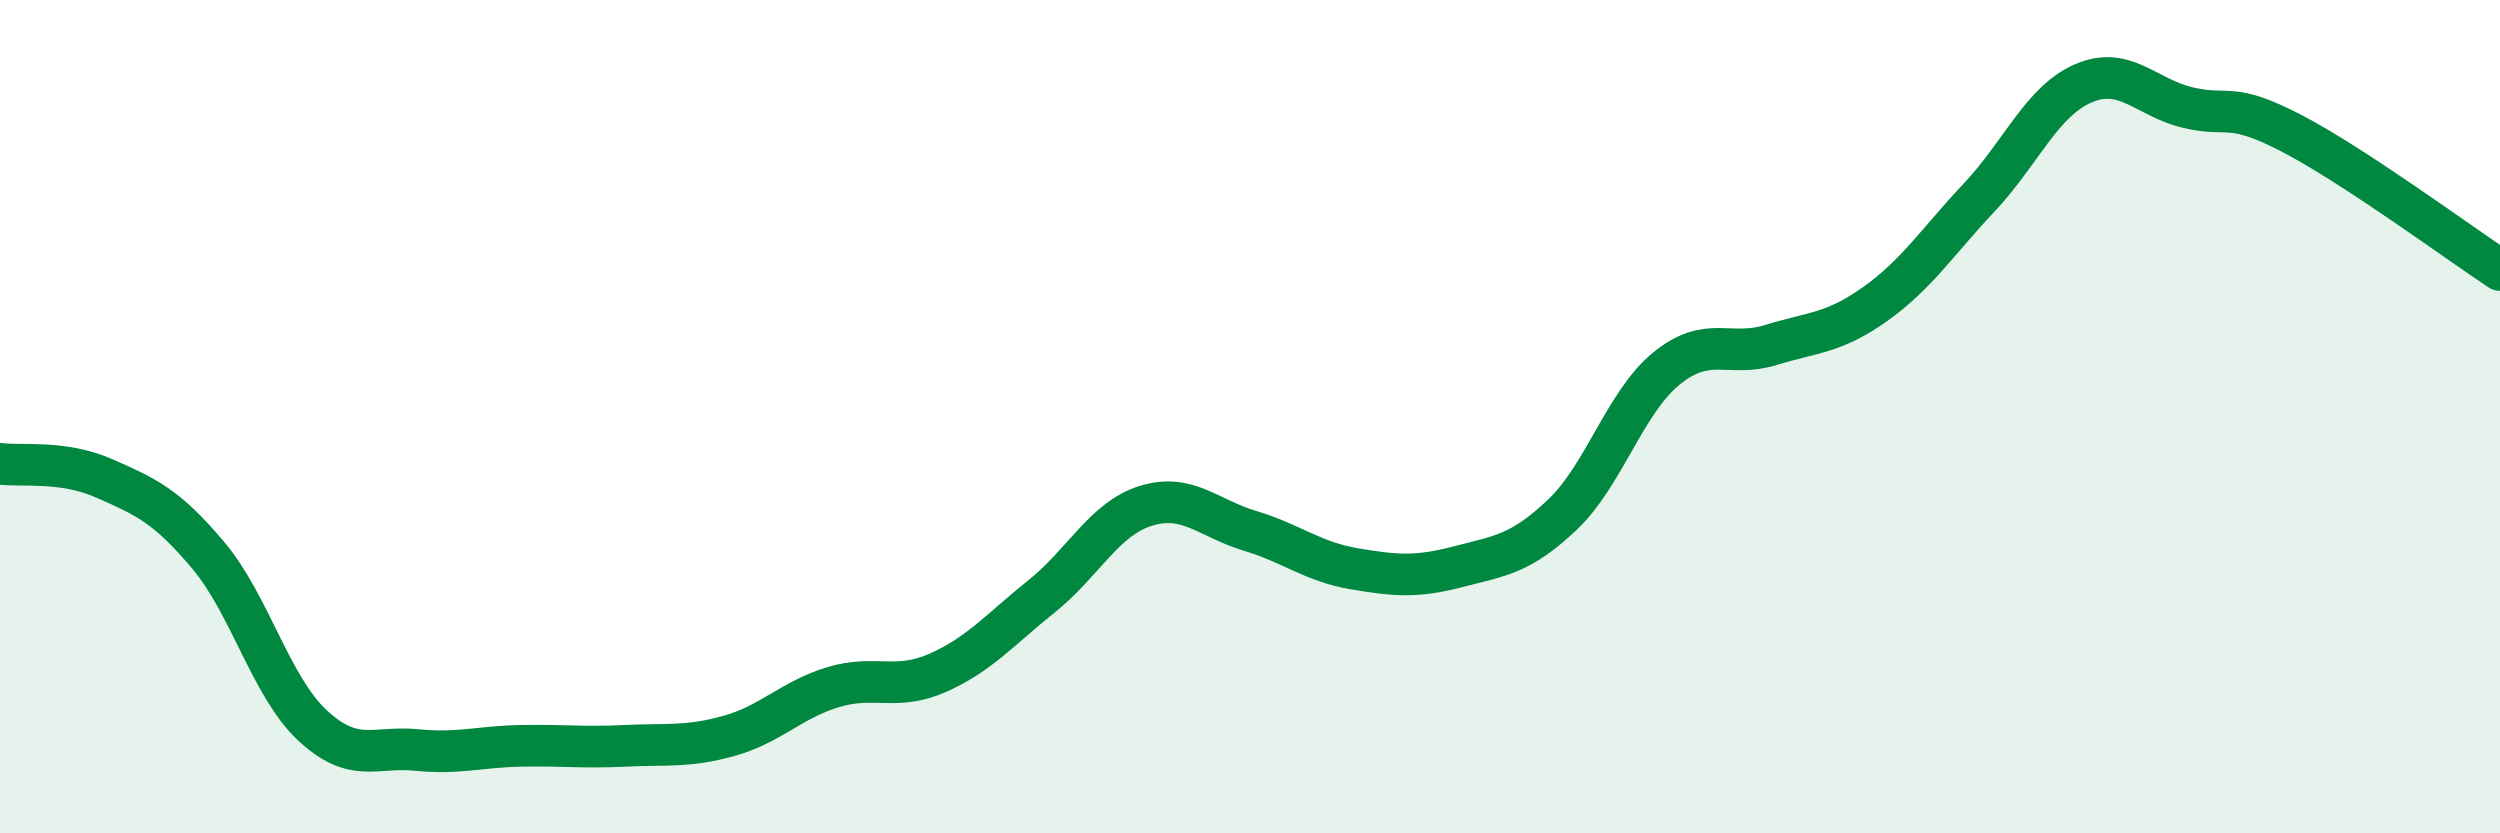
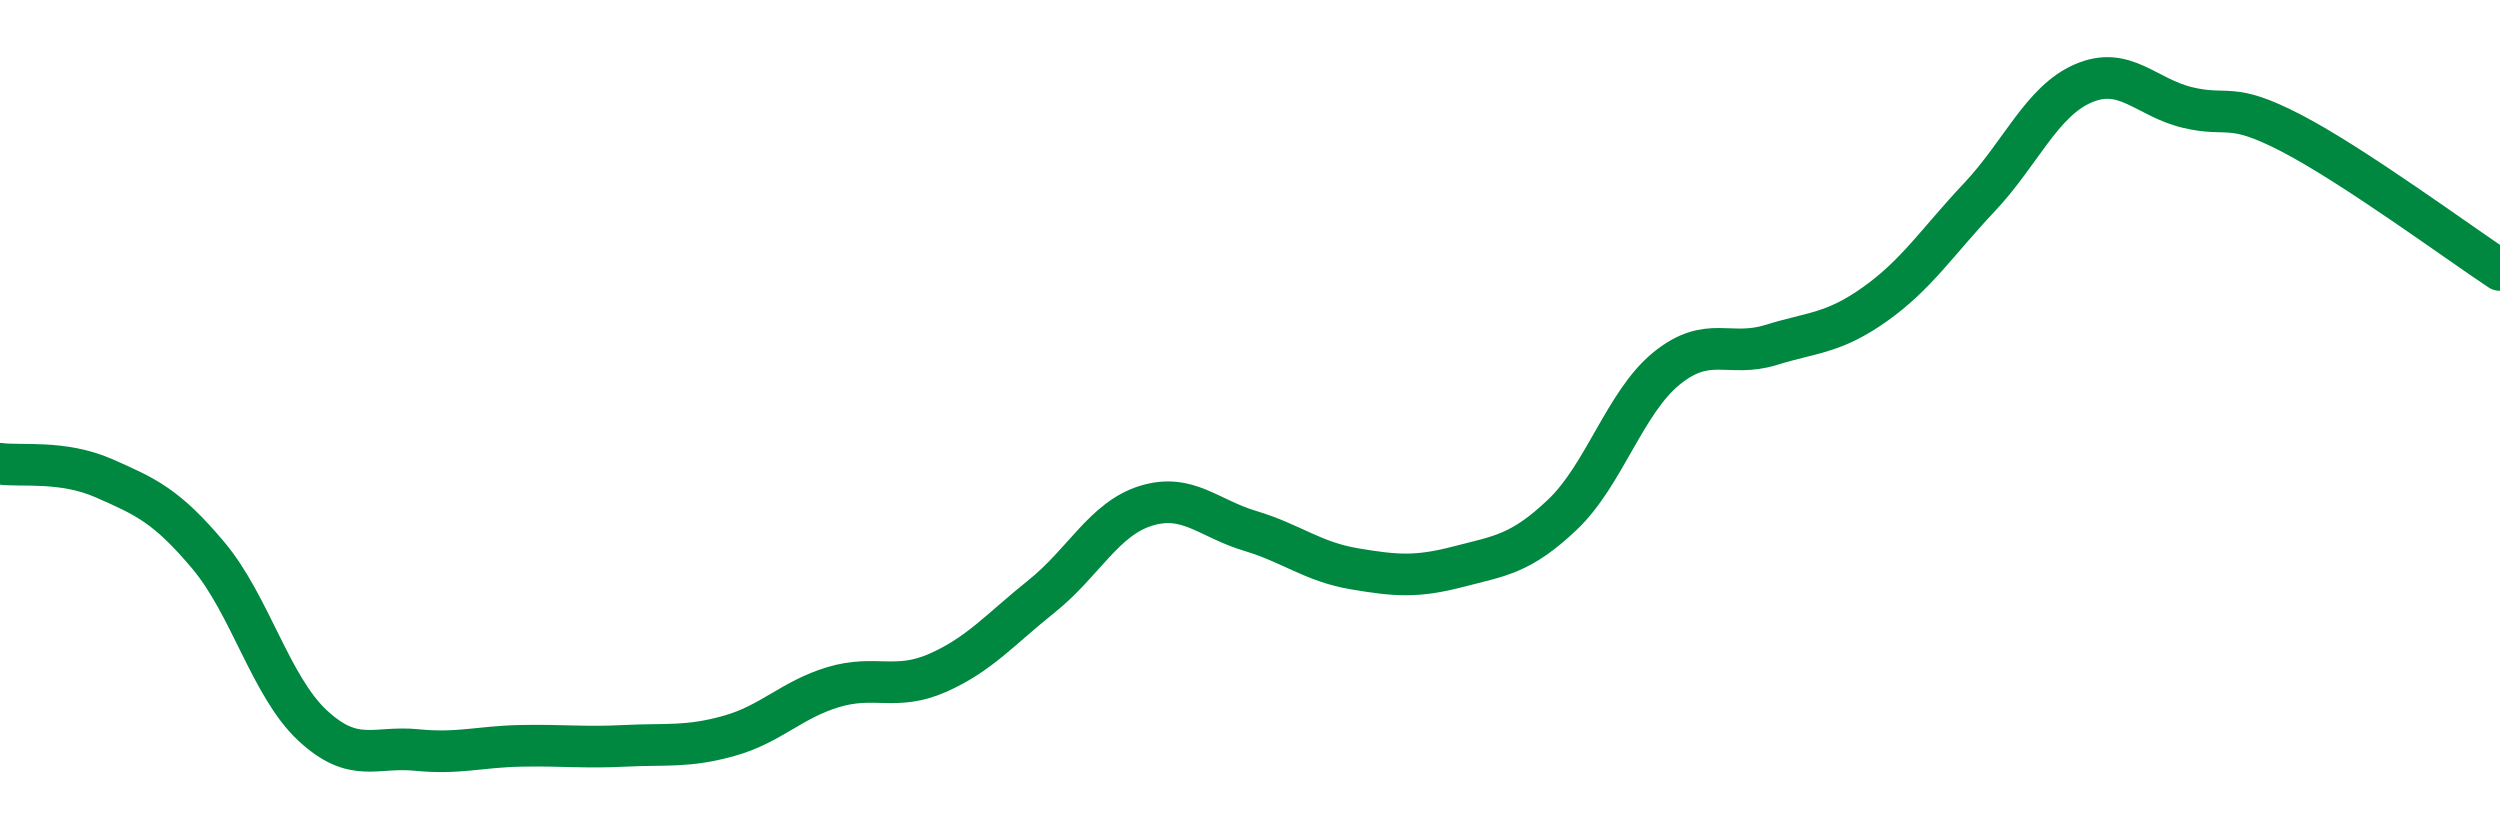
<svg xmlns="http://www.w3.org/2000/svg" width="60" height="20" viewBox="0 0 60 20">
-   <path d="M 0,11.13 C 0.5,11.2 1.5,11.04 2.5,11.48 C 3.5,11.92 4,12.14 5,13.33 C 6,14.52 6.5,16.48 7.5,17.41 C 8.5,18.34 9,17.9 10,18 C 11,18.1 11.5,17.92 12.5,17.9 C 13.5,17.88 14,17.95 15,17.9 C 16,17.85 16.5,17.94 17.5,17.66 C 18.5,17.38 19,16.79 20,16.49 C 21,16.19 21.5,16.59 22.5,16.15 C 23.5,15.71 24,15.11 25,14.31 C 26,13.51 26.5,12.45 27.5,12.14 C 28.5,11.83 29,12.44 30,12.74 C 31,13.04 31.5,13.48 32.5,13.65 C 33.5,13.82 34,13.86 35,13.6 C 36,13.34 36.5,13.3 37.5,12.35 C 38.5,11.4 39,9.65 40,8.84 C 41,8.03 41.5,8.59 42.5,8.28 C 43.5,7.97 44,8.01 45,7.3 C 46,6.59 46.5,5.8 47.5,4.74 C 48.5,3.68 49,2.43 50,2 C 51,1.57 51.5,2.34 52.5,2.58 C 53.5,2.82 53.5,2.42 55,3.2 C 56.5,3.98 59,5.82 60,6.48L60 20L0 20Z" fill="#008740" opacity="0.1" stroke-linecap="round" stroke-linejoin="round" />
  <path d="M 0,11.13 C 0.5,11.2 1.5,11.04 2.5,11.48 C 3.5,11.92 4,12.14 5,13.33 C 6,14.52 6.5,16.48 7.5,17.41 C 8.5,18.34 9,17.9 10,18 C 11,18.1 11.5,17.92 12.5,17.9 C 13.5,17.88 14,17.95 15,17.9 C 16,17.85 16.5,17.94 17.5,17.66 C 18.5,17.38 19,16.79 20,16.49 C 21,16.19 21.5,16.59 22.5,16.15 C 23.5,15.71 24,15.11 25,14.31 C 26,13.51 26.5,12.45 27.5,12.14 C 28.5,11.83 29,12.44 30,12.74 C 31,13.04 31.5,13.48 32.5,13.65 C 33.5,13.82 34,13.86 35,13.6 C 36,13.34 36.5,13.3 37.5,12.35 C 38.5,11.4 39,9.65 40,8.84 C 41,8.03 41.5,8.59 42.5,8.28 C 43.5,7.97 44,8.01 45,7.3 C 46,6.59 46.5,5.8 47.5,4.74 C 48.5,3.68 49,2.43 50,2 C 51,1.57 51.5,2.34 52.5,2.58 C 53.5,2.82 53.5,2.42 55,3.2 C 56.5,3.98 59,5.82 60,6.48" stroke="#008740" stroke-width="1" fill="none" stroke-linecap="round" stroke-linejoin="round" />
</svg>